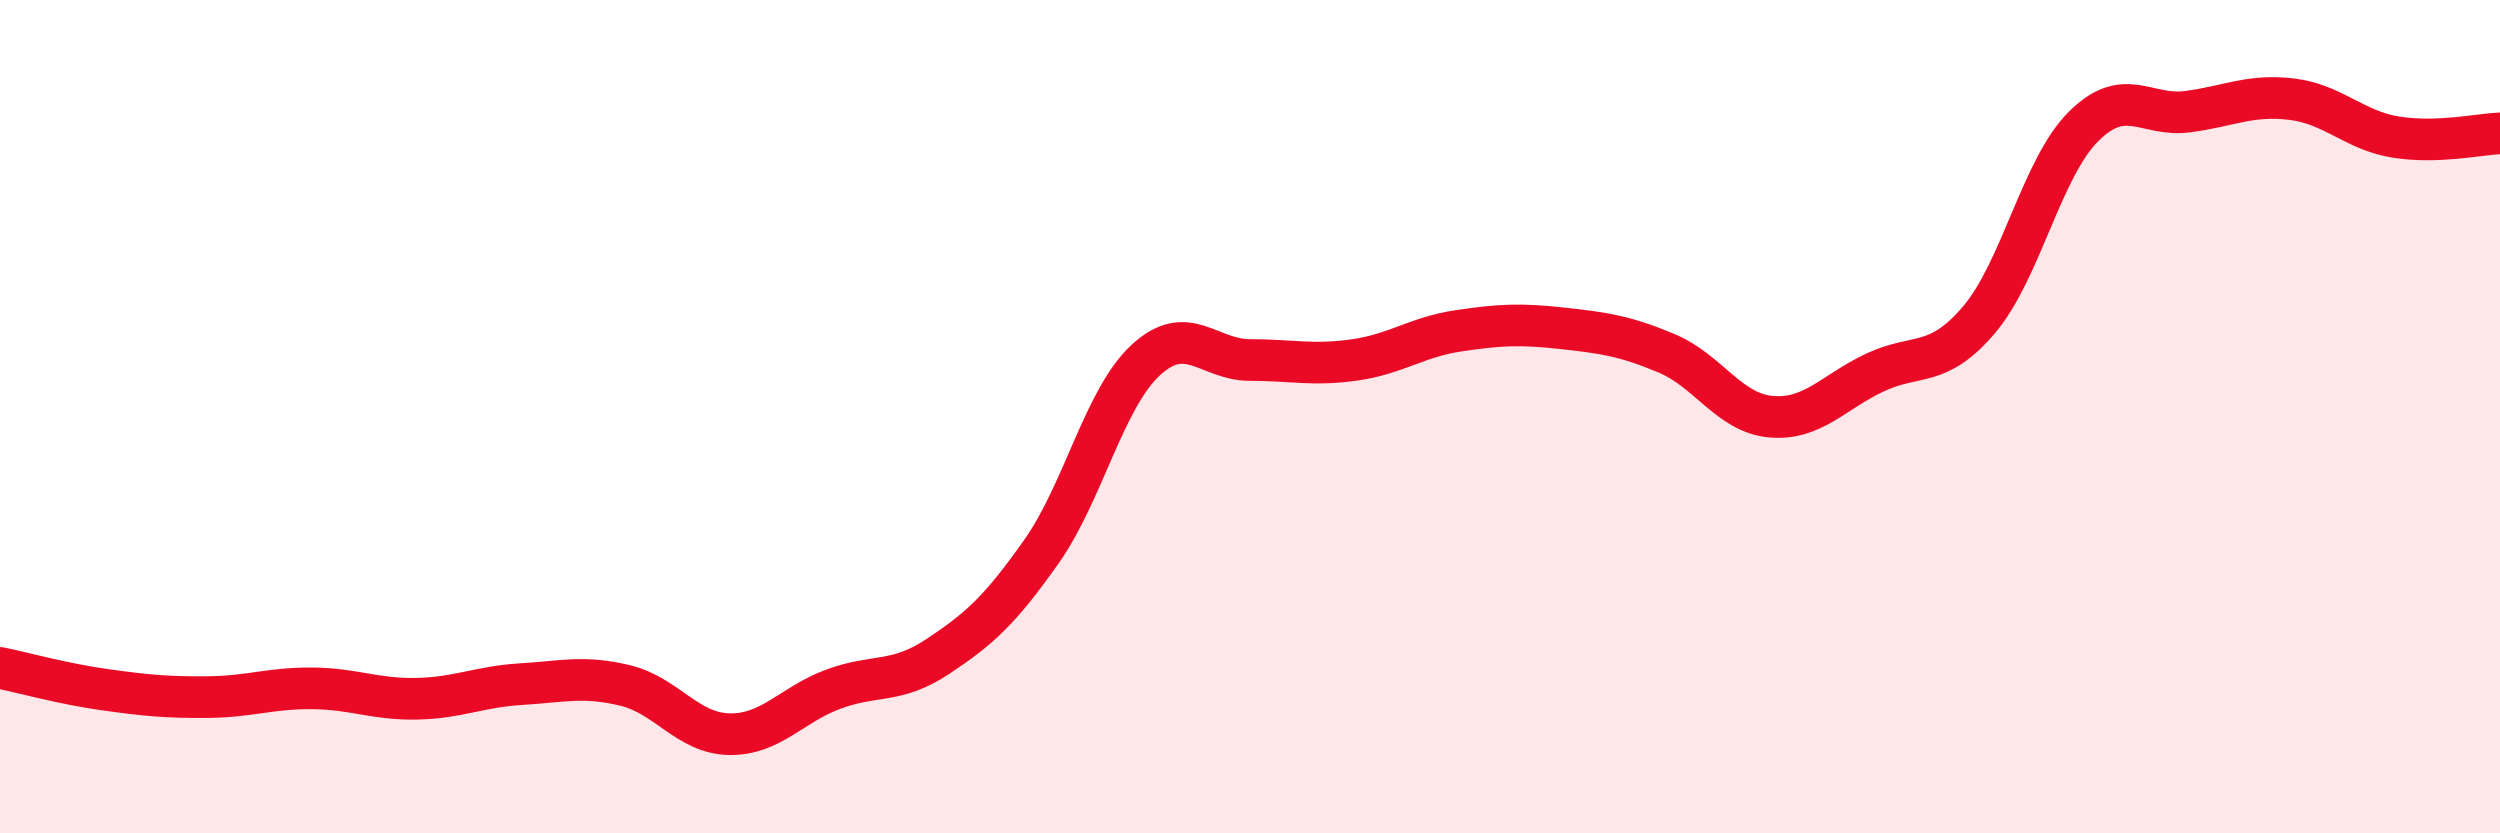
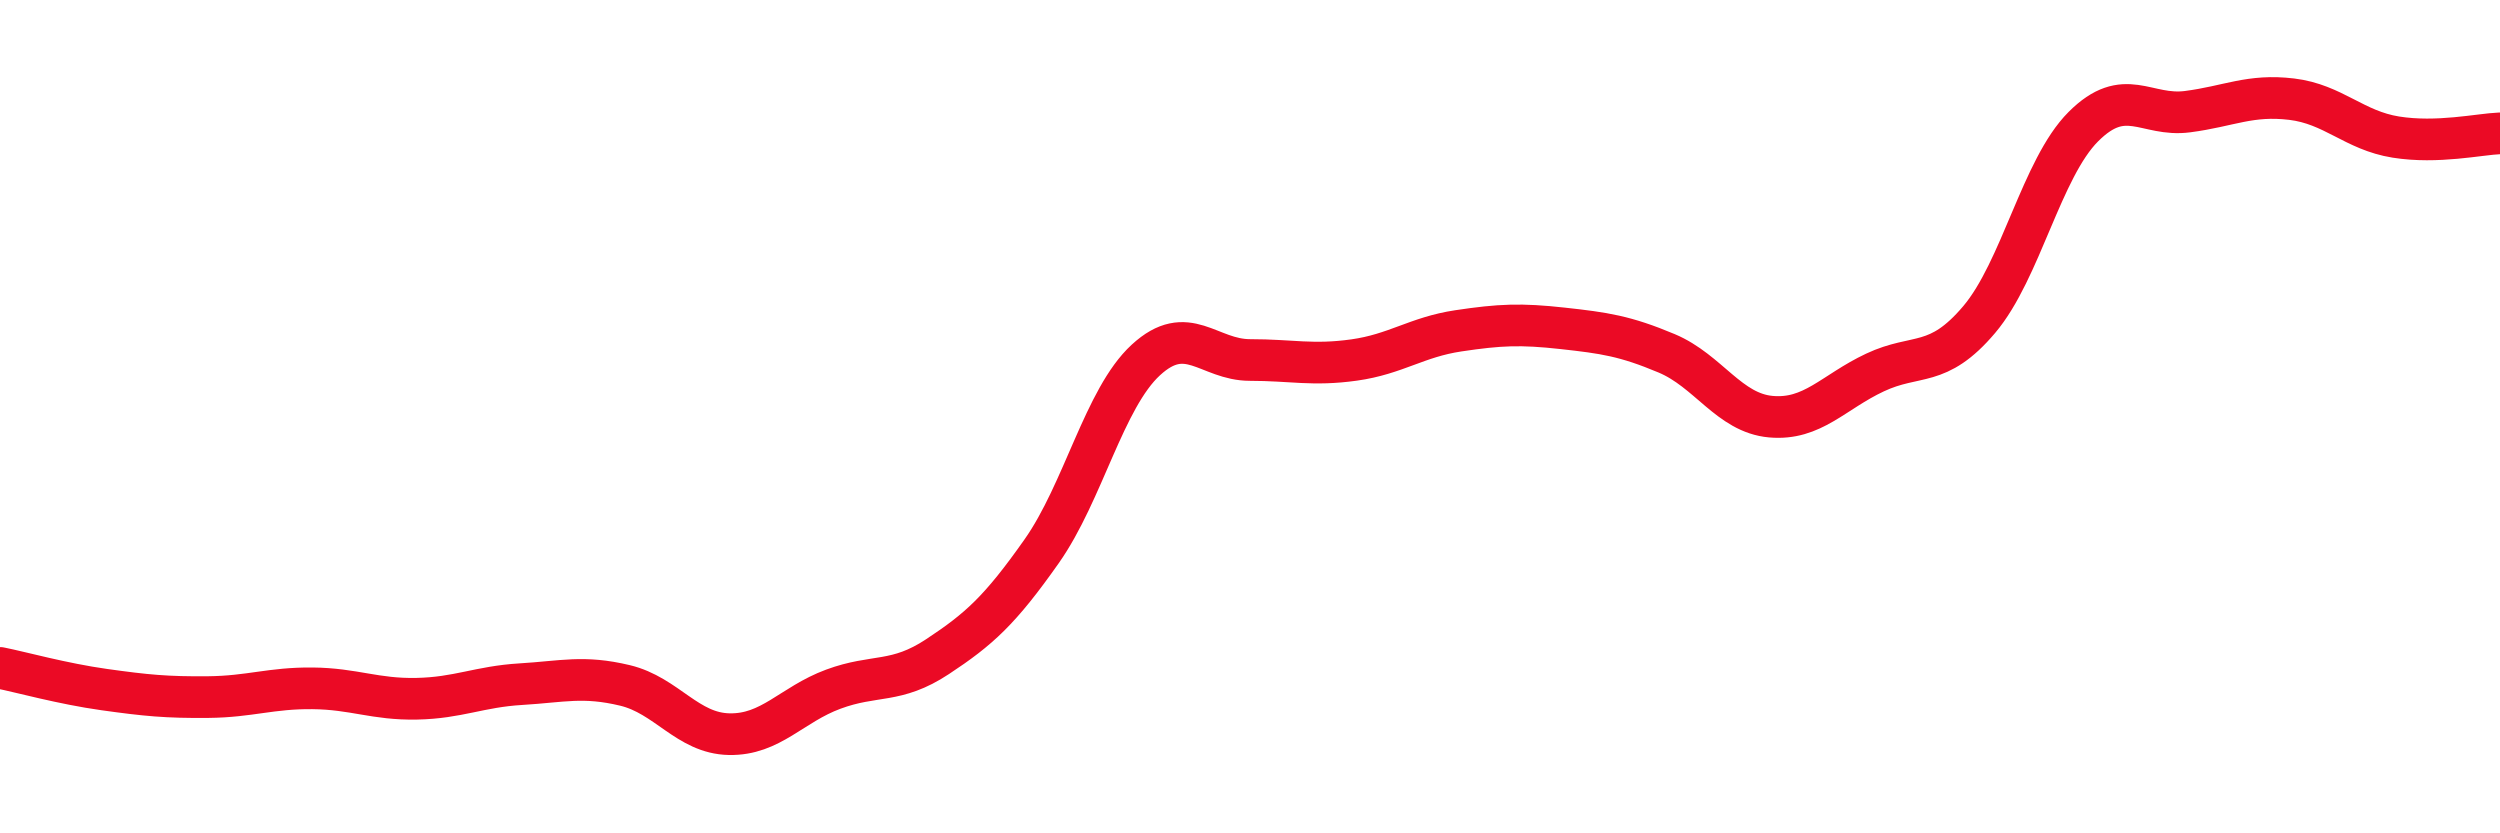
<svg xmlns="http://www.w3.org/2000/svg" width="60" height="20" viewBox="0 0 60 20">
-   <path d="M 0,16.03 C 0.5,16.13 1.5,16.41 2.5,16.55 C 3.5,16.69 4,16.74 5,16.73 C 6,16.72 6.5,16.51 7.5,16.52 C 8.5,16.53 9,16.79 10,16.77 C 11,16.75 11.5,16.48 12.5,16.42 C 13.5,16.36 14,16.21 15,16.45 C 16,16.69 16.5,17.6 17.5,17.62 C 18.5,17.64 19,16.91 20,16.54 C 21,16.17 21.5,16.42 22.5,15.76 C 23.5,15.1 24,14.65 25,13.23 C 26,11.81 26.5,9.56 27.5,8.64 C 28.5,7.72 29,8.64 30,8.64 C 31,8.64 31.5,8.78 32.5,8.64 C 33.5,8.5 34,8.09 35,7.94 C 36,7.79 36.5,7.77 37.5,7.88 C 38.5,7.99 39,8.06 40,8.48 C 41,8.9 41.5,9.91 42.5,10 C 43.5,10.09 44,9.41 45,8.94 C 46,8.47 46.5,8.85 47.5,7.67 C 48.5,6.49 49,4.04 50,3.04 C 51,2.04 51.5,2.81 52.5,2.68 C 53.5,2.55 54,2.26 55,2.38 C 56,2.5 56.5,3.13 57.5,3.29 C 58.5,3.45 59.5,3.22 60,3.2L60 20L0 20Z" fill="#EB0A25" opacity="0.1" stroke-linecap="round" stroke-linejoin="round" />
  <path d="M 0,16.03 C 0.5,16.13 1.5,16.41 2.5,16.55 C 3.5,16.69 4,16.74 5,16.73 C 6,16.72 6.5,16.51 7.5,16.52 C 8.5,16.53 9,16.79 10,16.77 C 11,16.75 11.5,16.48 12.5,16.42 C 13.5,16.36 14,16.21 15,16.45 C 16,16.69 16.5,17.6 17.5,17.62 C 18.5,17.64 19,16.91 20,16.54 C 21,16.17 21.5,16.42 22.5,15.76 C 23.5,15.1 24,14.65 25,13.23 C 26,11.81 26.5,9.56 27.5,8.64 C 28.5,7.72 29,8.64 30,8.64 C 31,8.64 31.5,8.78 32.5,8.64 C 33.5,8.5 34,8.09 35,7.94 C 36,7.79 36.5,7.77 37.5,7.88 C 38.5,7.99 39,8.06 40,8.48 C 41,8.9 41.5,9.91 42.5,10 C 43.5,10.09 44,9.41 45,8.94 C 46,8.47 46.5,8.85 47.5,7.67 C 48.5,6.49 49,4.04 50,3.04 C 51,2.04 51.5,2.81 52.5,2.68 C 53.5,2.55 54,2.26 55,2.38 C 56,2.5 56.5,3.13 57.5,3.29 C 58.5,3.45 59.5,3.22 60,3.2" stroke="#EB0A25" stroke-width="1" fill="none" stroke-linecap="round" stroke-linejoin="round" />
</svg>